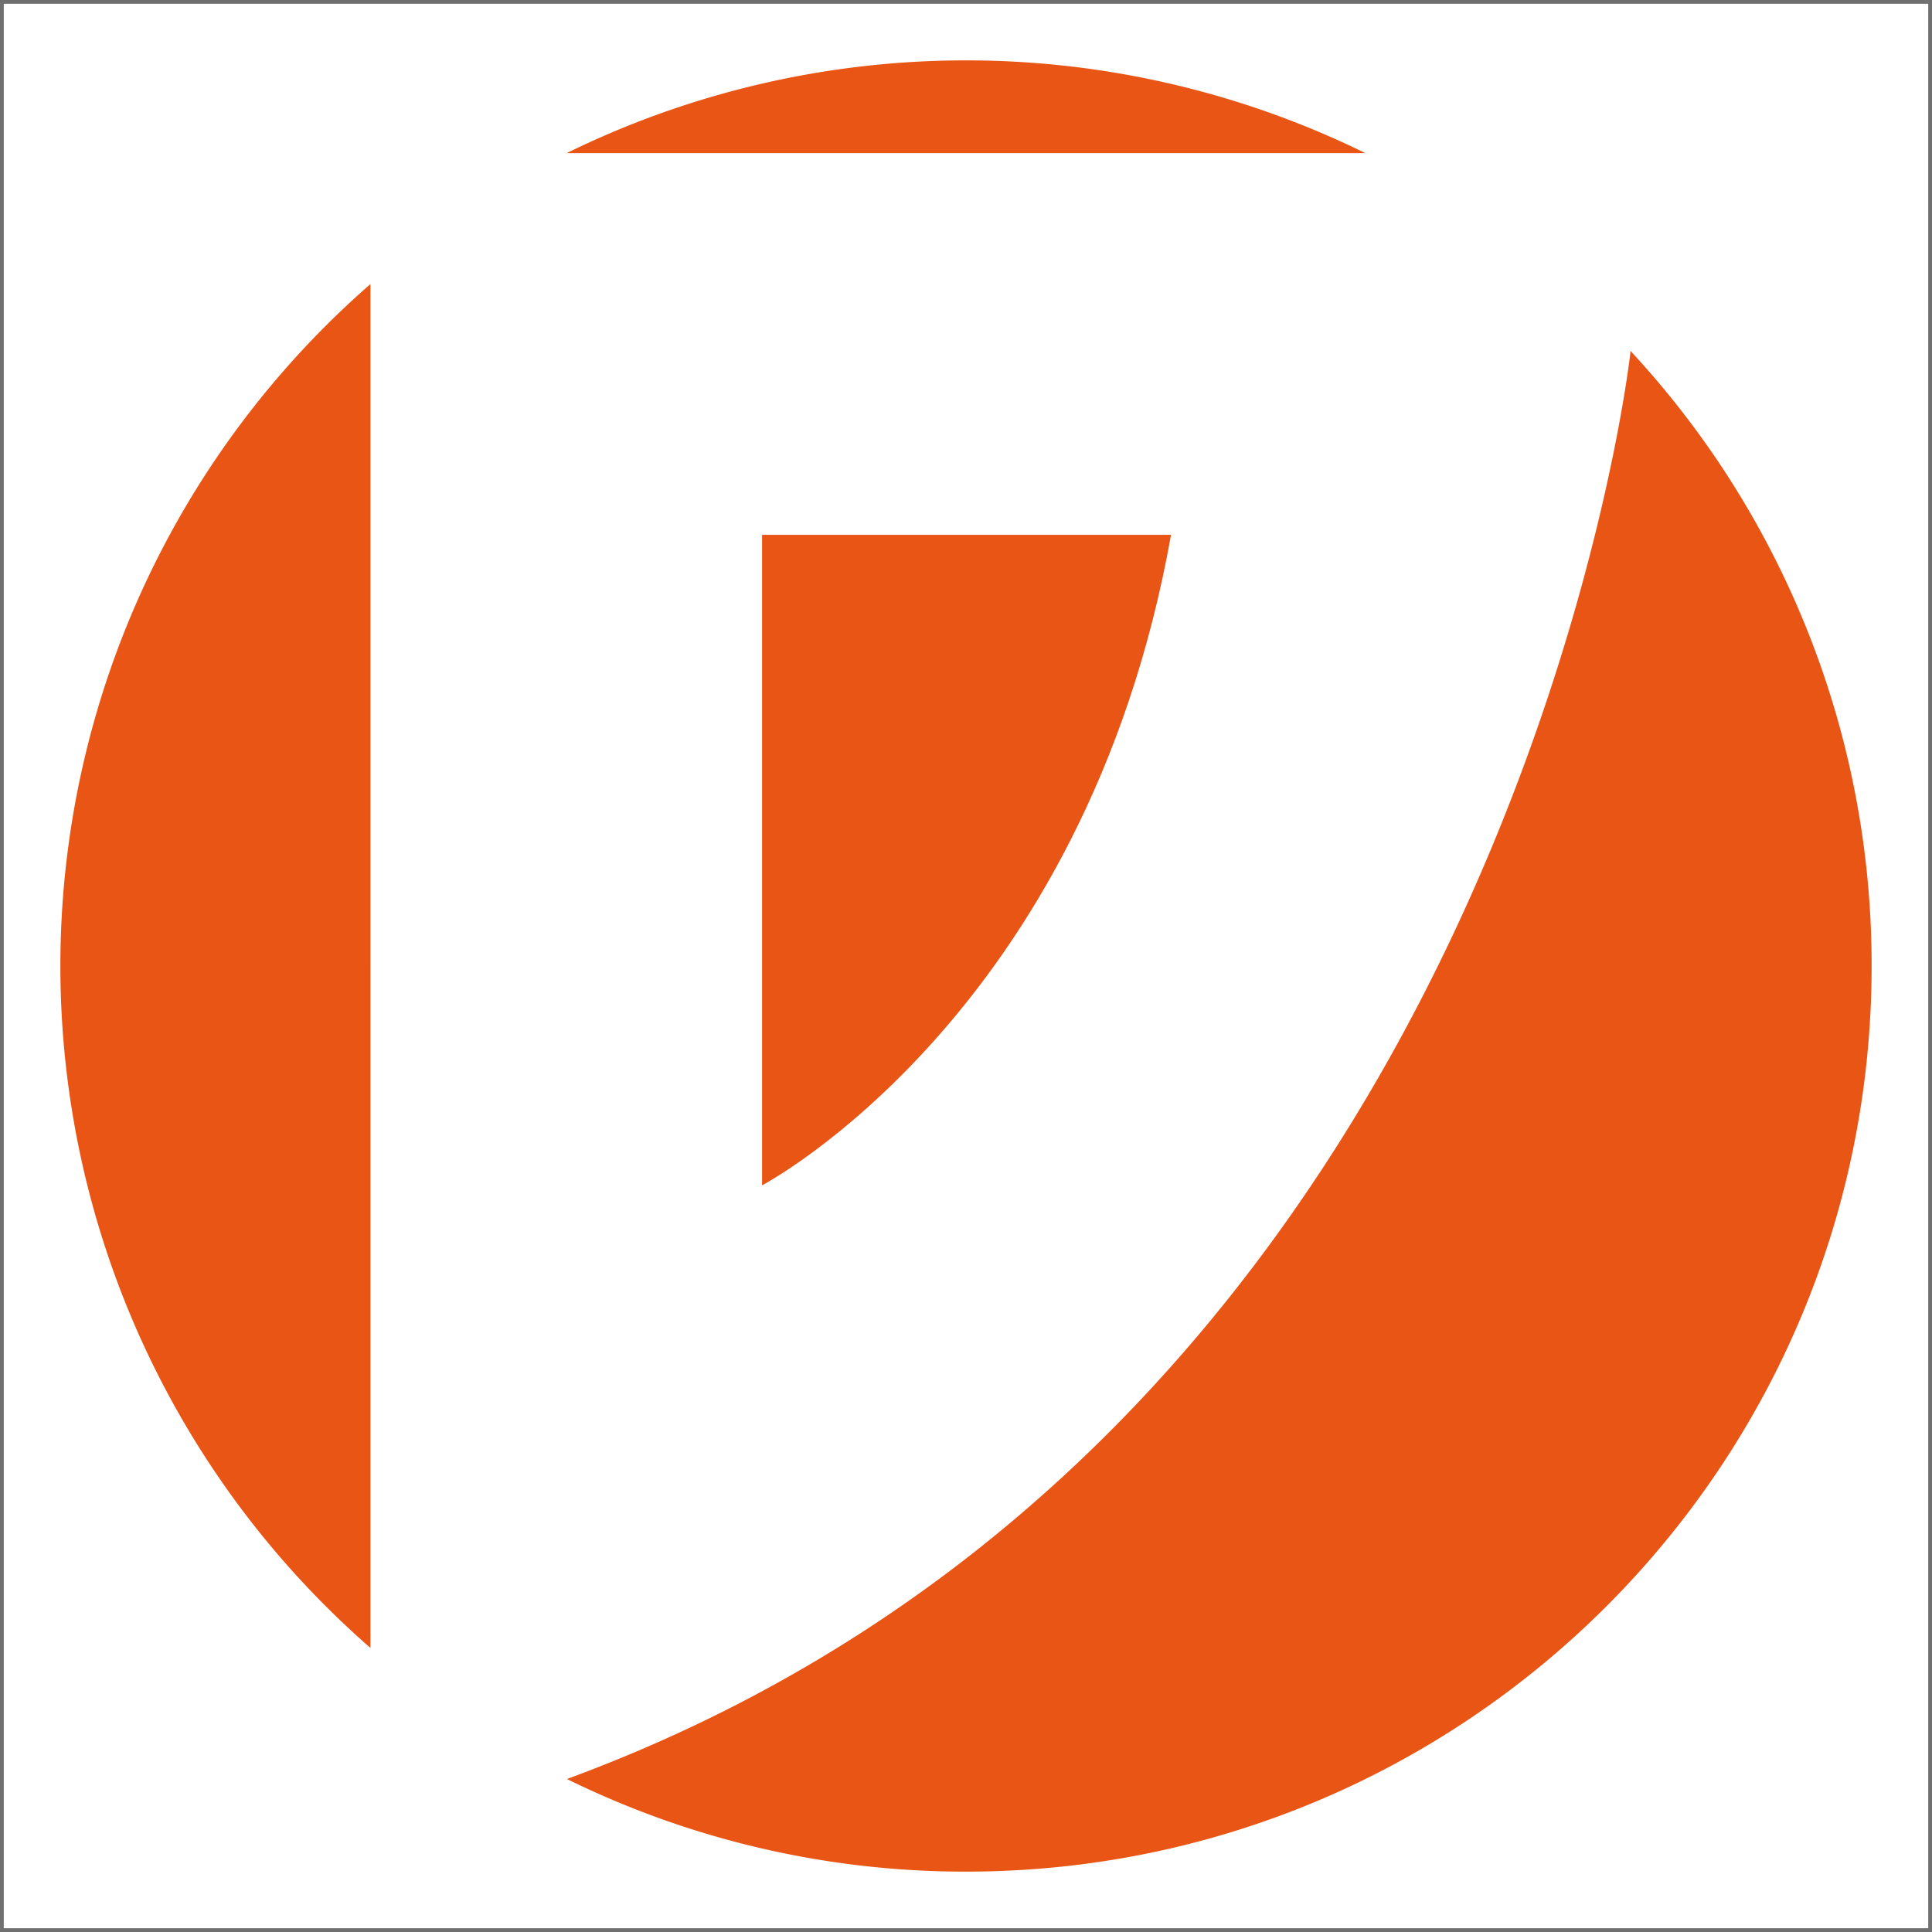
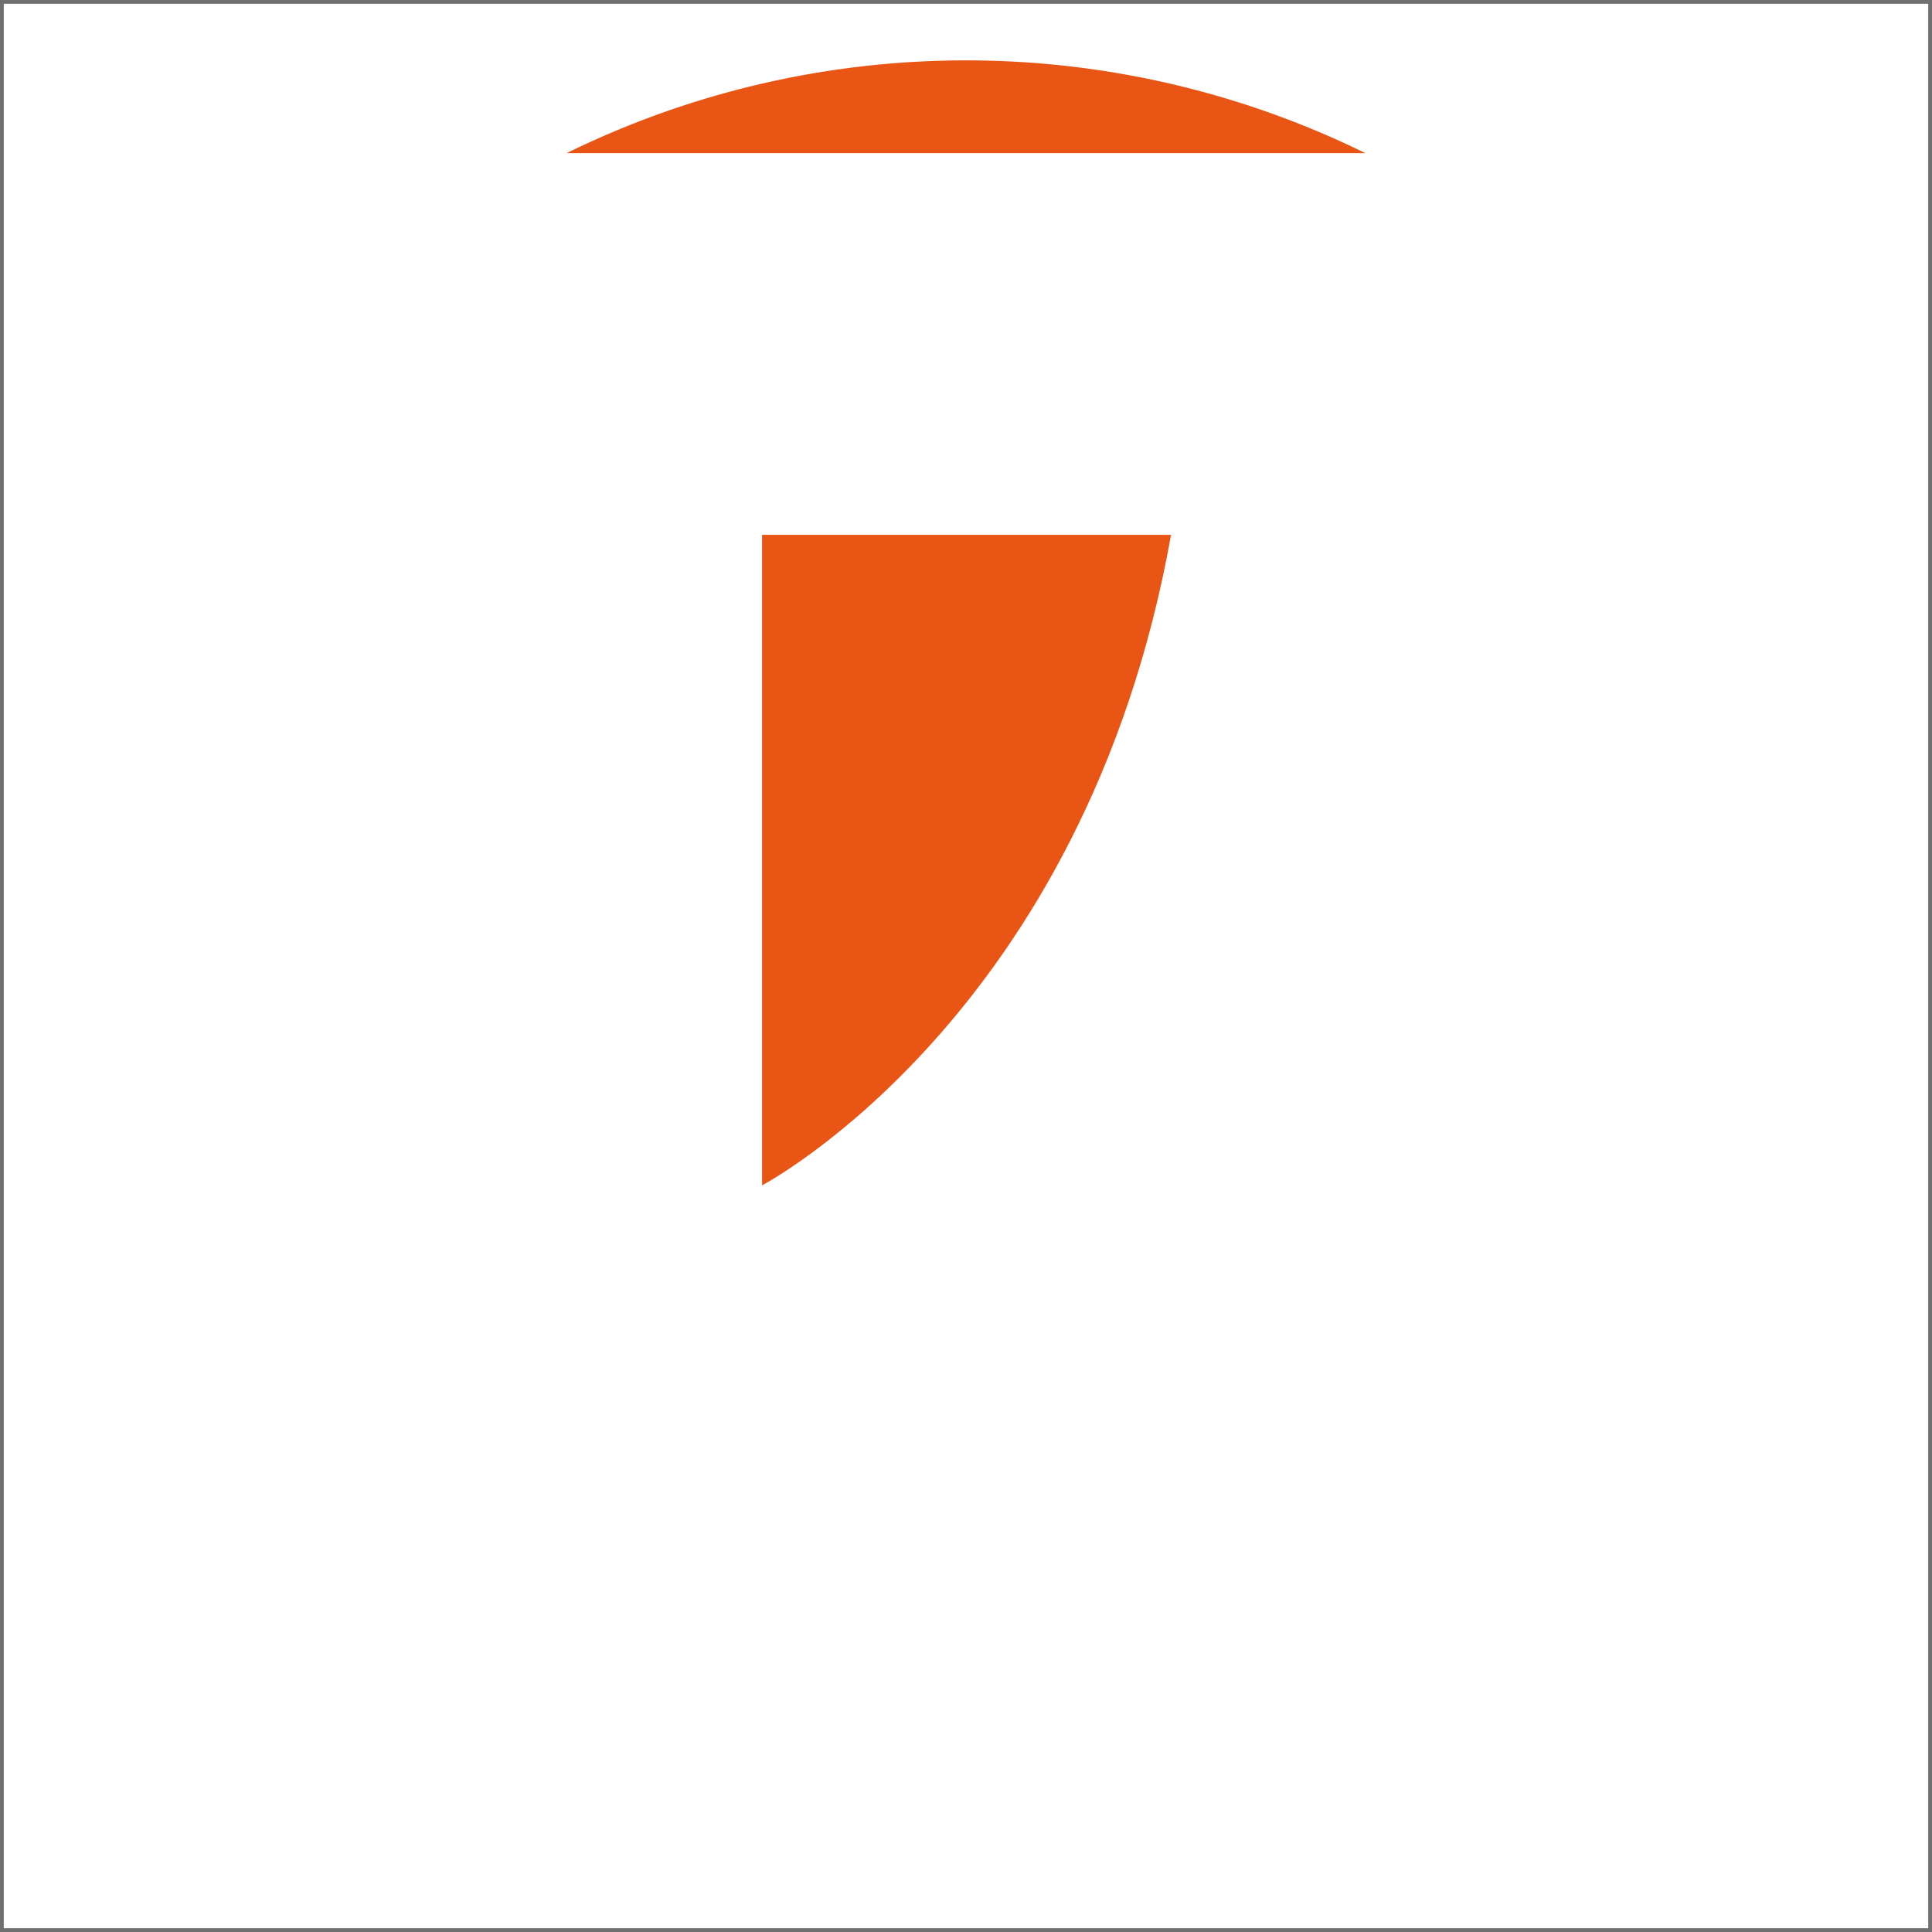
<svg xmlns="http://www.w3.org/2000/svg" width="512" height="512" viewBox="0 0 512 512">
-   <rect width="512" height="512" fill="#fff" />
  <path d="M1,1V511H511V1H1M0,0H512V512H0Z" fill="#707070" />
  <g transform="translate(16 16)">
    <path d="M169.978,41.651H61.6V214.037s85.621-44.927,108.38-172.386" transform="translate(124.358 84.088)" fill="#e95515" />
    <path d="M256.088,24.574a240.132,240.132,0,0,0-211.641,0Z" transform="translate(89.733 0)" fill="#e95515" />
-     <path d="M326.324,25.505l-.1,1.039S294.179,312.149,44.467,403.965a238.958,238.958,0,0,0,105.76,24.544c132.55,0,240-107.454,240-240a239.106,239.106,0,0,0-63.9-163" transform="translate(89.773 51.491)" fill="#e95515" />
-     <path d="M82.174,19.636a239.814,239.814,0,0,0,0,361.443Z" transform="translate(0 39.643)" fill="#e95515" />
  </g>
</svg>